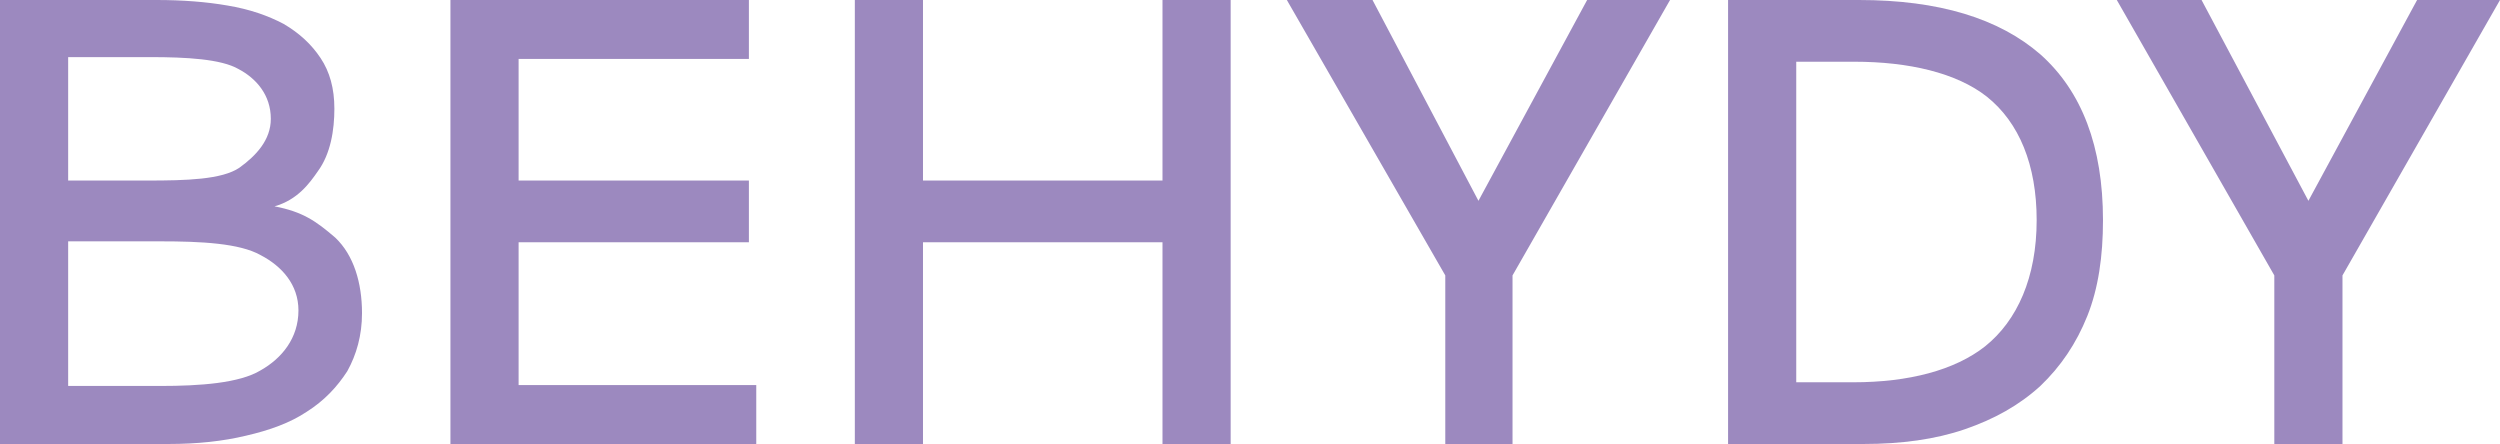
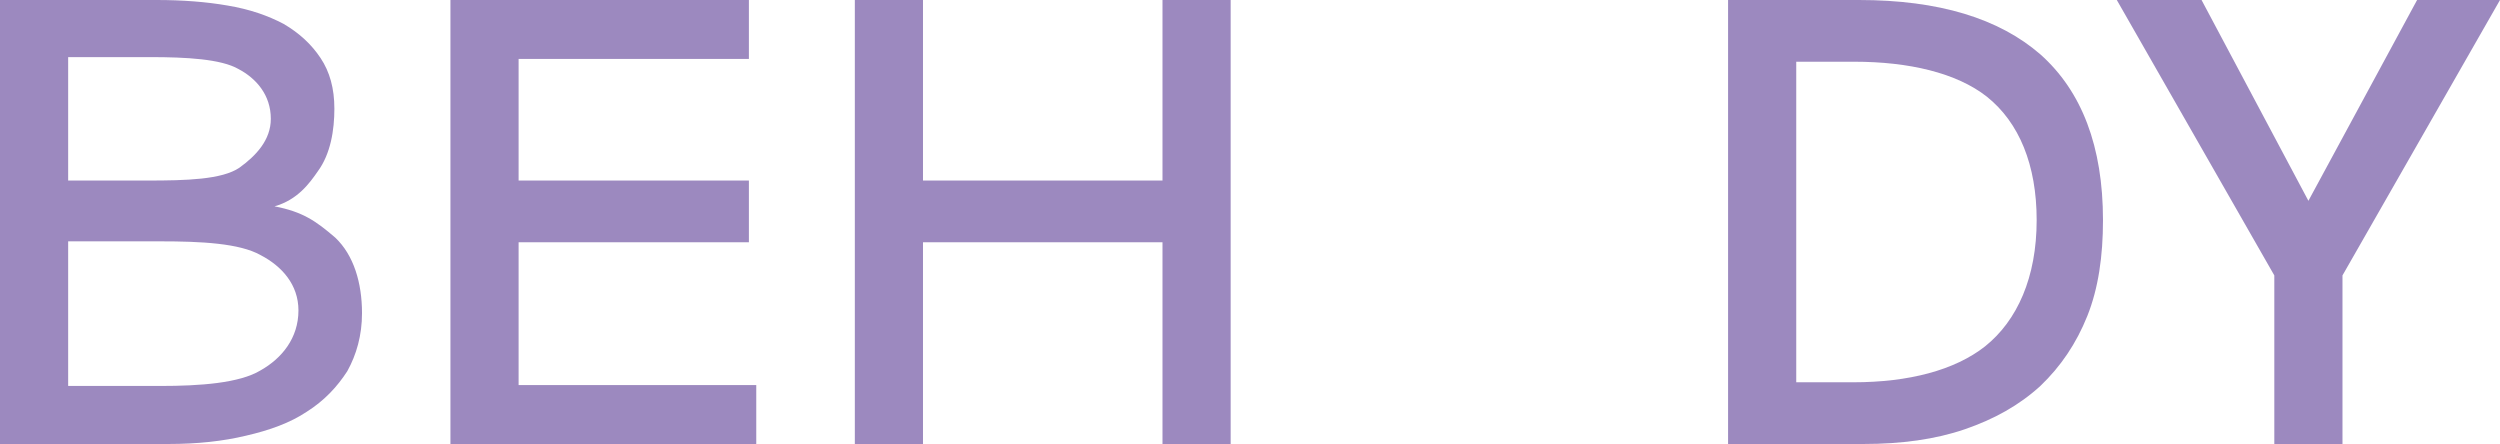
<svg xmlns="http://www.w3.org/2000/svg" version="1.1" id="레이어_1" x="0px" y="0px" viewBox="0 0 271.4 48.2" style="enable-background:new 0 0 271.4 48.2;" xml:space="preserve">
  <style type="text/css">
	.st0{fill:#9C89BF;}
</style>
  <g>
    <path class="st0" d="M29.8,22.4c2.5-0.7,3.8-2.5,4.7-3.8c1.4-1.9,1.8-4.5,1.8-6.8c0-2.2-0.5-4-1.5-5.5c-1-1.5-2.3-2.7-4-3.7   c-1.7-0.9-3.7-1.6-6.1-2C22.4,0.2,19.8,0,17,0H0v48.2h18.3c3.1,0,5.9-0.3,8.4-0.9c2.6-0.6,4.8-1.4,6.6-2.6c1.9-1.2,3.3-2.7,4.4-4.4   c1-1.8,1.6-3.9,1.6-6.3c0-3.3-0.9-6.3-2.9-8.2C34.3,24,32.9,23,29.8,22.4z M7.4,6.2h8.9c3.9,0,7.7,0.2,9.6,1.3   c1.9,1,3.5,2.8,3.5,5.4c0,2.3-1.6,4-3.4,5.3c-1.9,1.3-5.8,1.4-10,1.4H7.4V6.2z M28.3,40.2c-2.3,1.4-6.6,1.7-10.9,1.7h-10V26.2h10   c4.4,0,8.6,0.2,10.9,1.5c2.3,1.2,4.1,3.2,4.1,6C32.4,36.7,30.6,38.9,28.3,40.2z" />
    <polygon class="st0" points="56.3,26.3 81.3,26.3 81.3,26.2 81.3,19.8 81.3,19.6 56.3,19.6 56.3,6.4 81.3,6.4 81.3,0 48.9,0    48.9,48.2 82.1,48.2 82.1,41.8 56.3,41.8  " />
    <polygon class="st0" points="126.2,19.6 100.2,19.6 100.2,0 92.8,0 92.8,48.2 100.2,48.2 100.2,26.3 126.2,26.3 126.2,48.2    133.6,48.2 133.6,0 126.2,0  " />
    <path class="st0" d="M221.5,5.9C217,2,210.5,0,201.8,0h-14.2v48.2h14.7c4.1,0,7.8-0.5,11-1.6c3.2-1.1,5.9-2.6,8.2-4.7   c2.2-2.1,3.9-4.6,5.1-7.6c1.2-3,1.7-6.5,1.7-10.4C228.3,15.9,226,9.9,221.5,5.9z M215.5,37.6c-3.3,2.6-8.3,3.9-14.3,3.9H195V6.7   h6.3c5.9,0,11.1,1.2,14.4,3.8c3.5,2.8,5.4,7.4,5.4,13.4C221.1,30.1,219,34.8,215.5,37.6z" />
-     <polygon class="st0" points="160.5,21.8 149,0 139.7,0 156.9,29.9 156.9,48.2 164.2,48.2 164.2,29.9 181.3,0 172.3,0  " />
    <polygon class="st0" points="262.4,0 250.6,21.8 239,0 229.8,0 246.9,29.9 246.9,48.2 254.3,48.2 254.3,29.9 271.4,0  " />
  </g>
</svg>